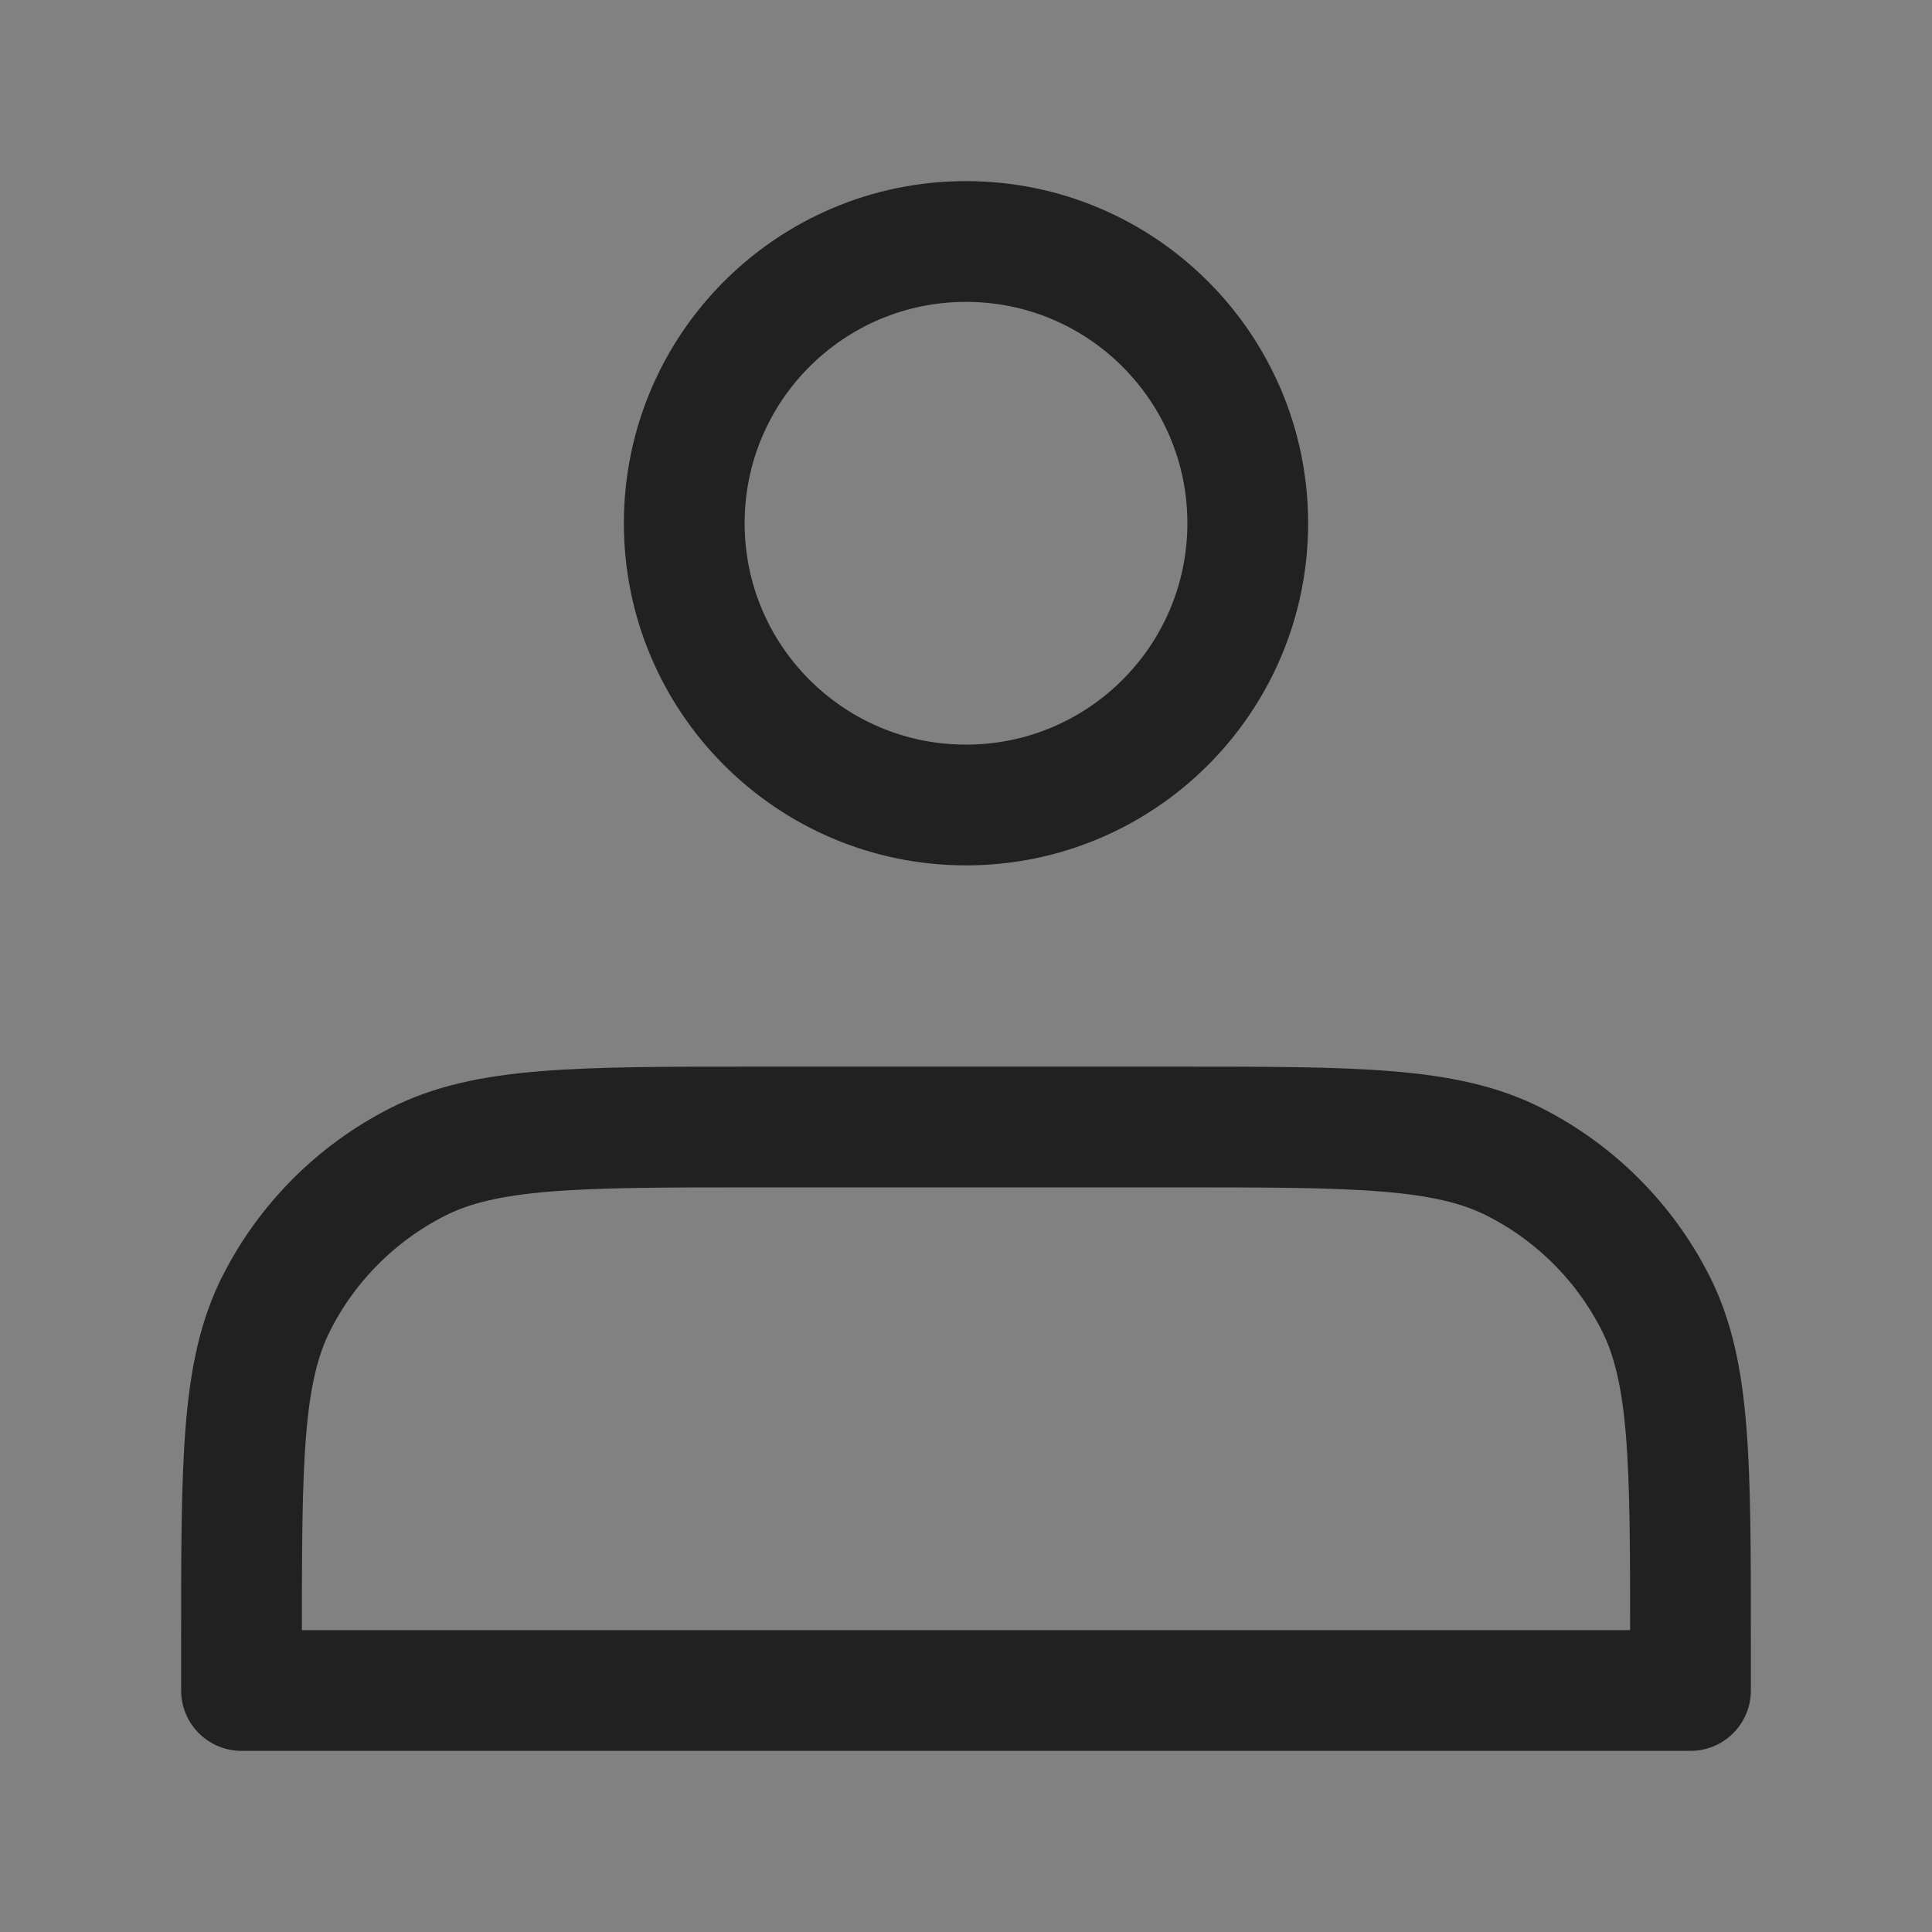
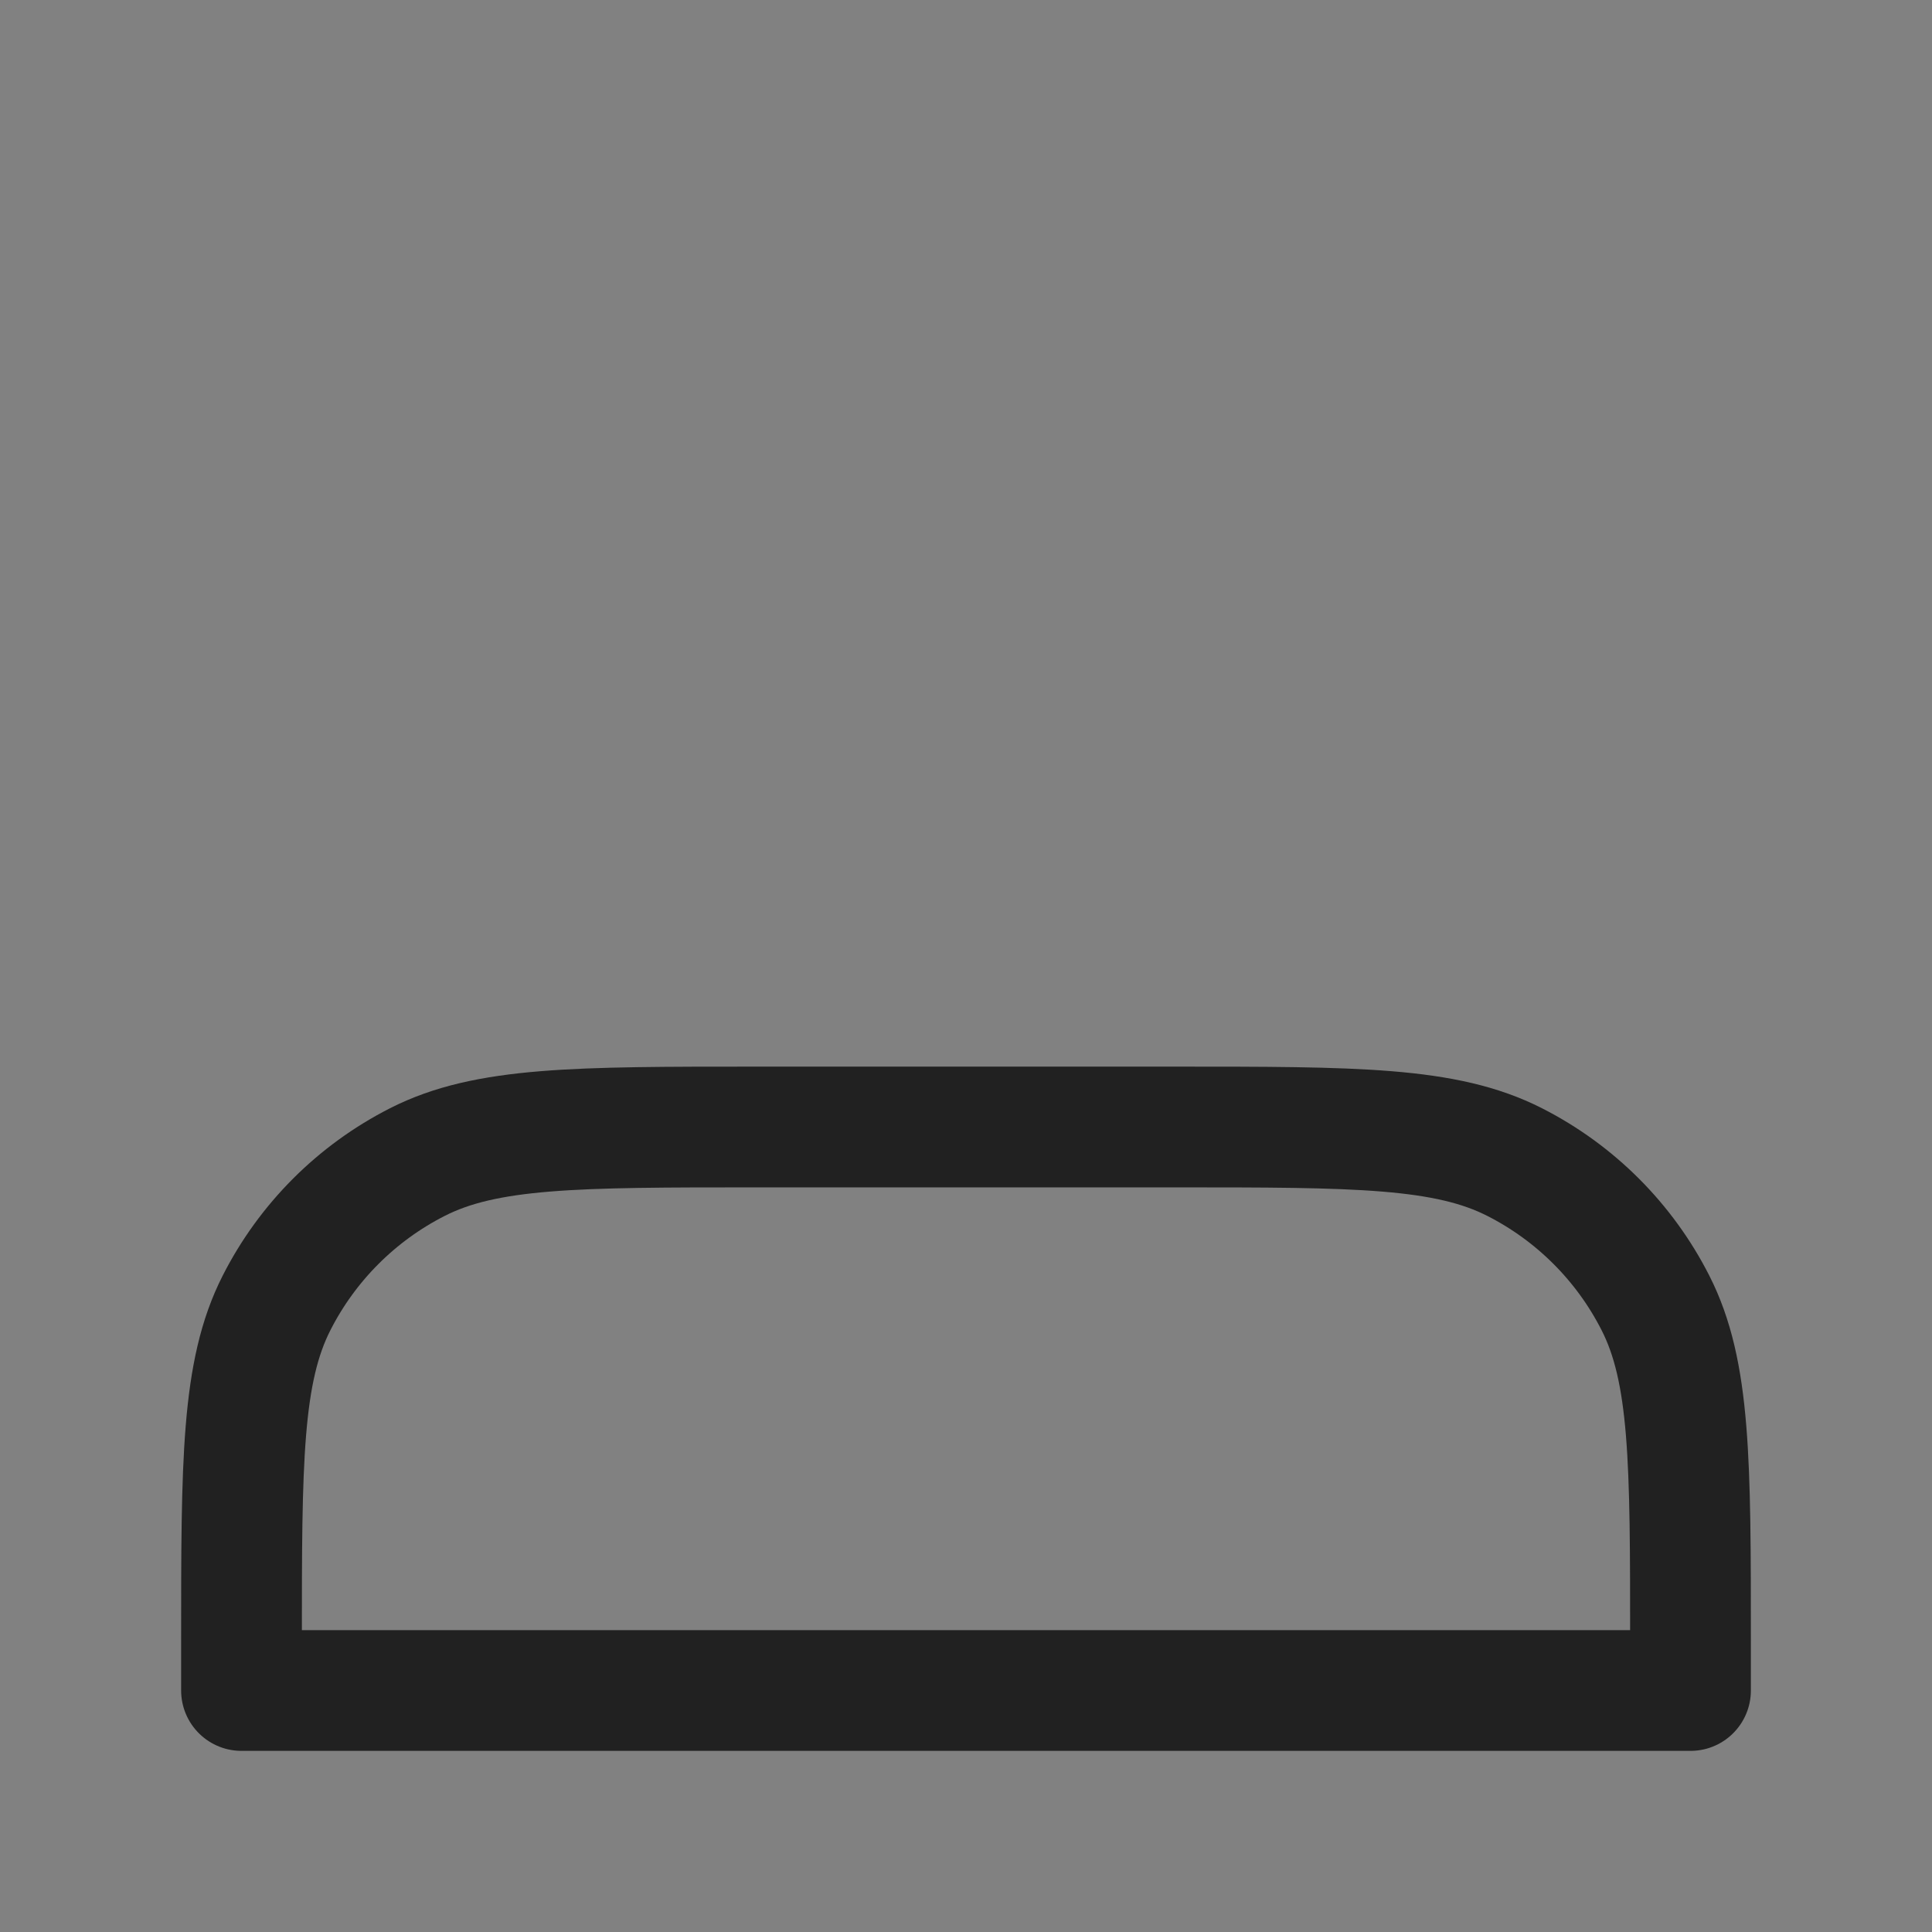
<svg xmlns="http://www.w3.org/2000/svg" width="800px" height="800px" viewBox="0 0 24 24" version="1.1">
  <rect x="0" y="0" width="24" height="24" fill="#808080" stroke="none" />
  <title />
  <g fill="none" fill-rule="evenodd" id="页面-1" stroke="none" stroke-width="1">
    <g id="导航图标" transform="translate(-25, -207)">
      <g id="编组" transform="translate(25, 207)">
        <rect fill="#FFFFFF" fill-opacity="0.01" fill-rule="nonzero" height="24" id="矩形" width="24" x="0" y="0" />
-         <path d="M12,10 C13.933,10 15.5,8.433 15.5,6.5 C15.5,4.567 13.933,3 12,3 C10.067,3 8.5,4.567 8.5,6.5 C8.5,8.433 10.067,10 12,10 Z" id="路径" stroke="#212121" stroke-linecap="round" stroke-linejoin="round" stroke-width="1.5" />
        <path d="M3,20.4 L3,21 L21,21 L21,20.4 C21,18.16 21,17.04 20.564,16.184 C20.181,15.431 19.569,14.819 18.816,14.436 C17.96,14 16.84,14 14.6,14 L9.4,14 C7.16,14 6.04,14 5.184,14.436 C4.431,14.819 3.819,15.431 3.436,16.184 C3,17.04 3,18.16 3,20.4 Z" id="路径" stroke="#212121" stroke-linecap="round" stroke-linejoin="round" stroke-width="1.5" />
      </g>
    </g>
  </g>
</svg>